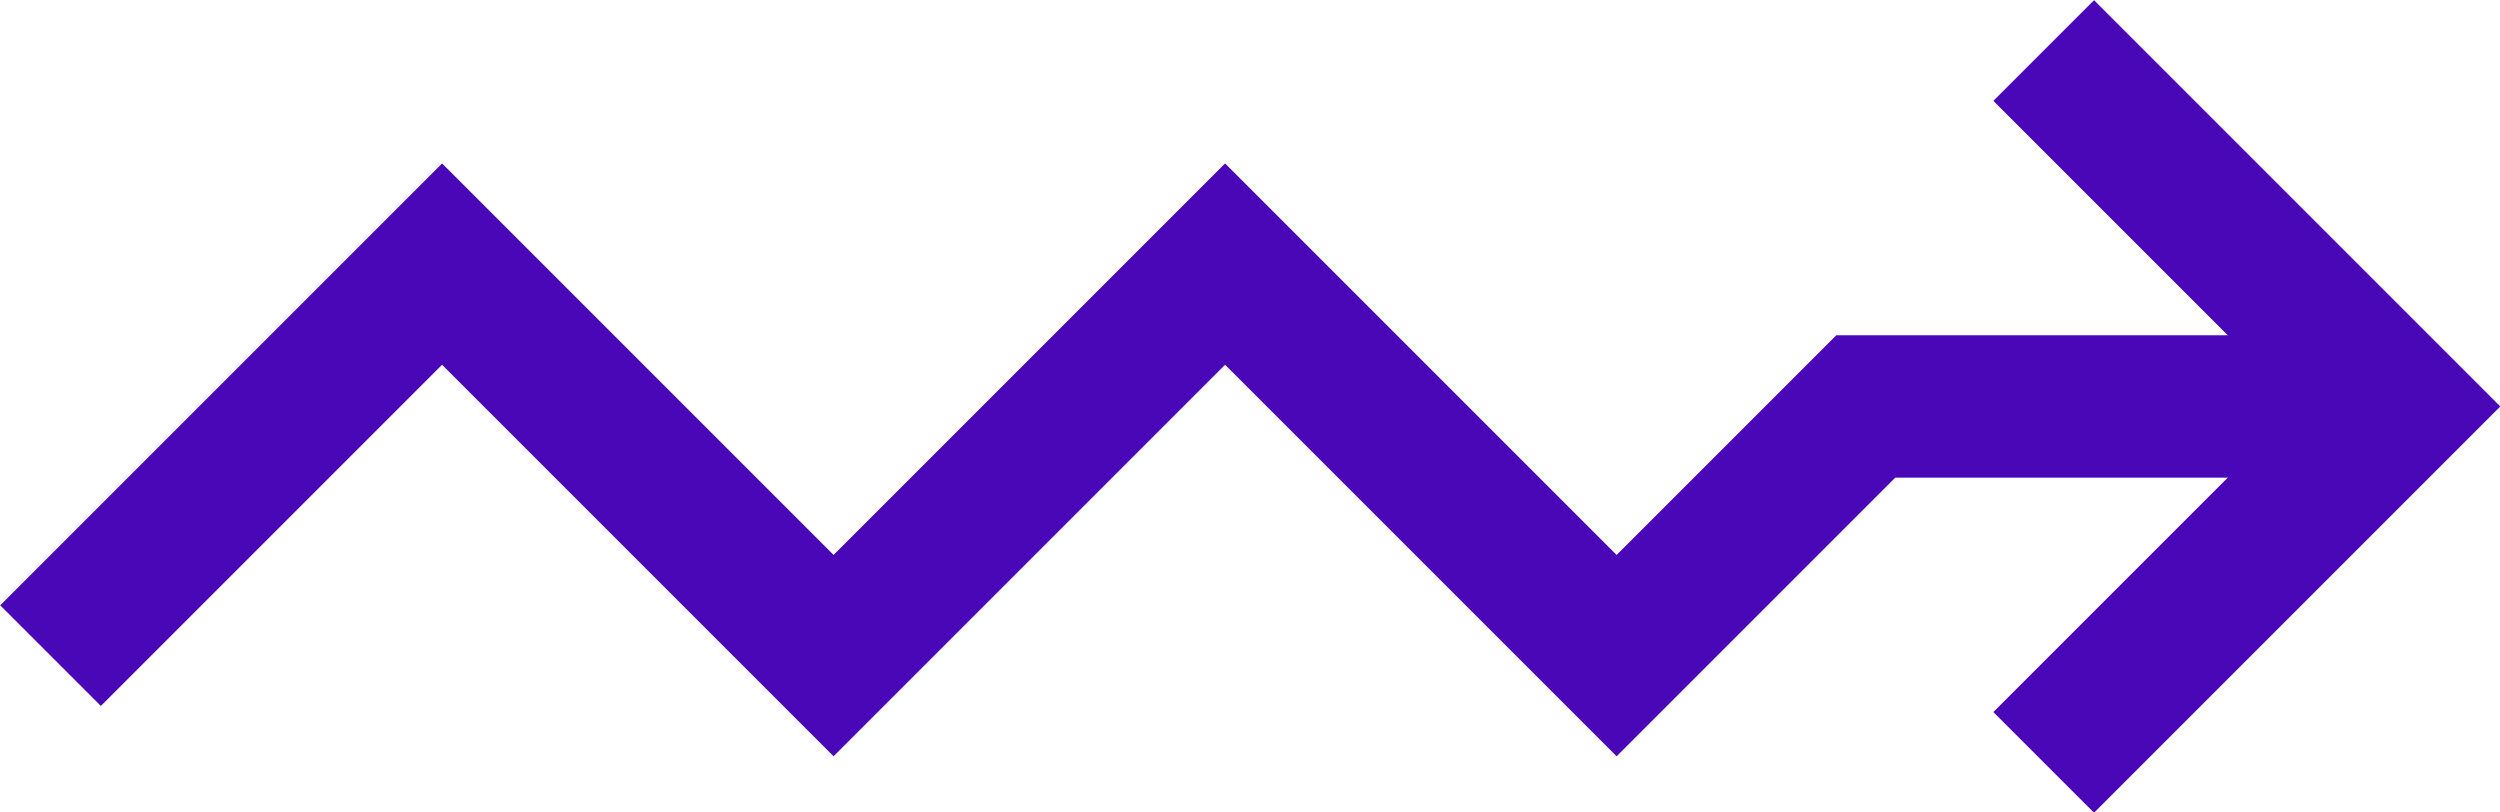
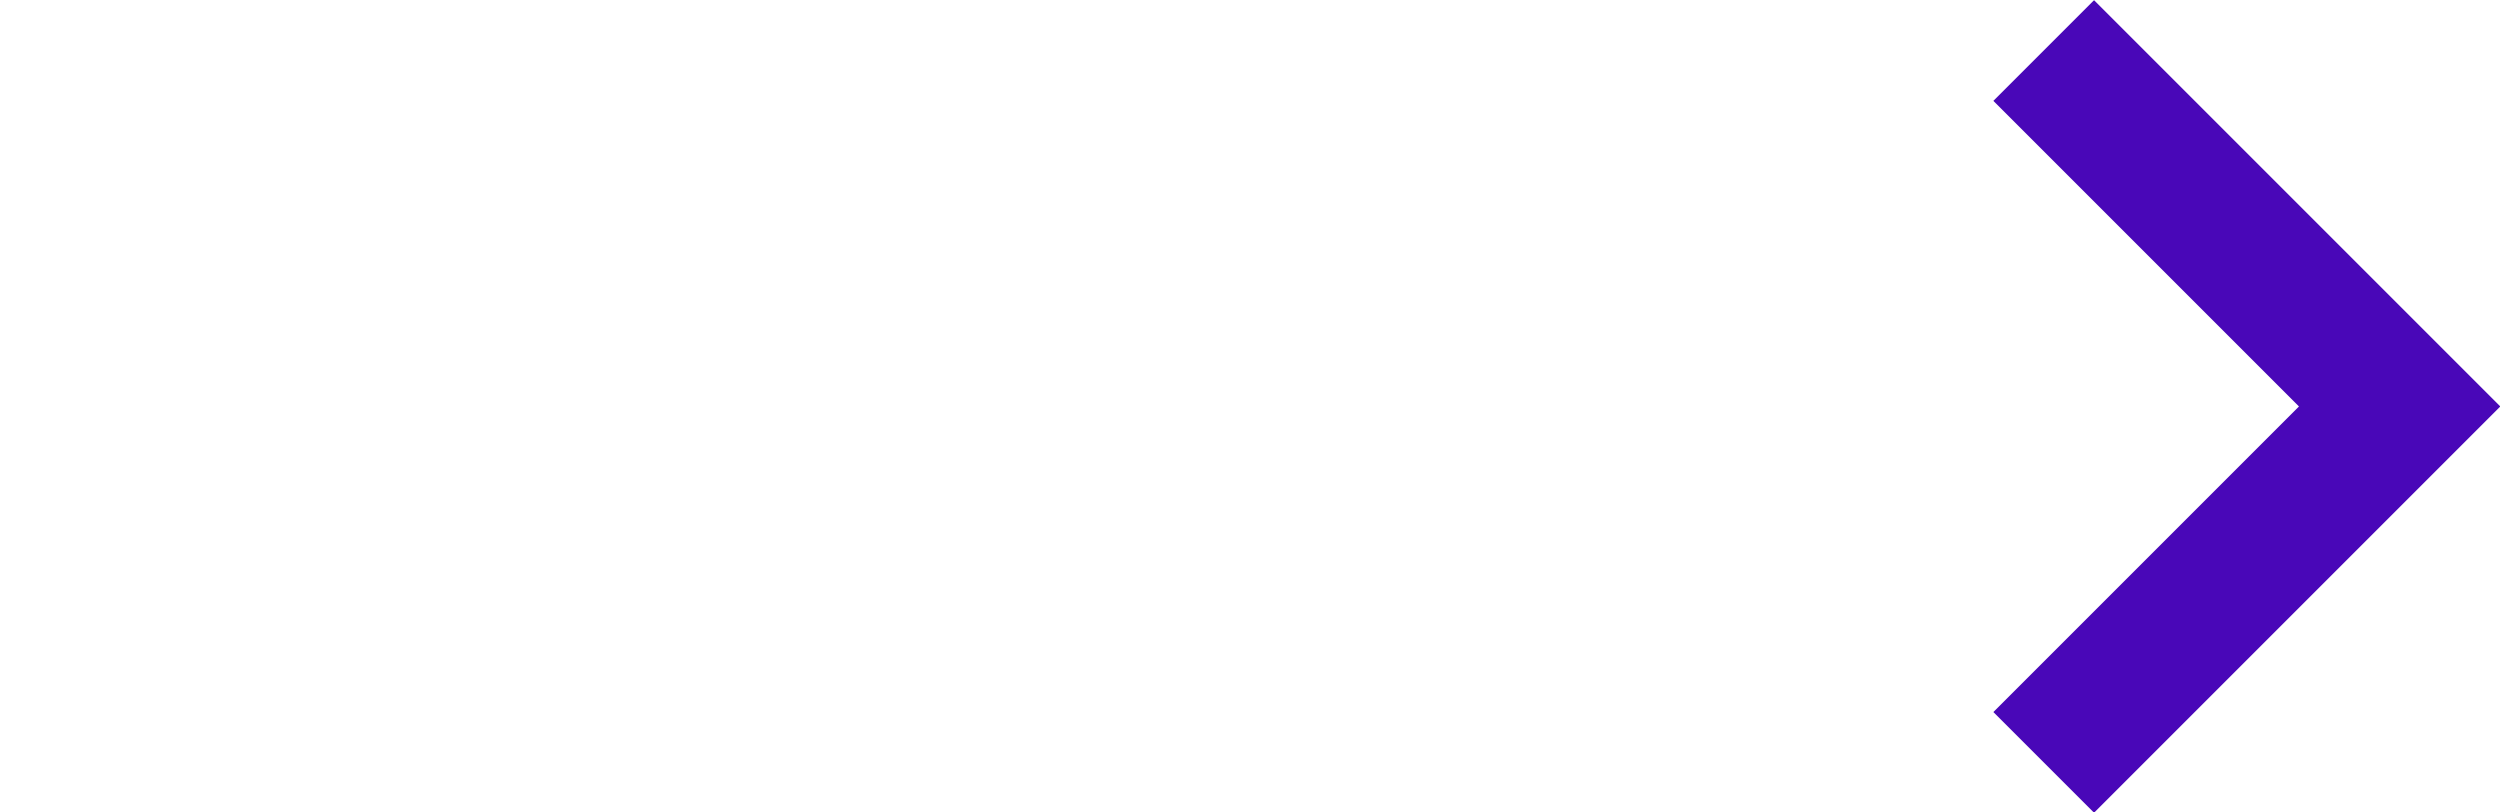
<svg xmlns="http://www.w3.org/2000/svg" viewBox="0 0 35.12 11.41">
  <defs>
    <style>.cls-1{fill:none;stroke:#4907B8;stroke-width:2px;}</style>
  </defs>
  <title>Asset 4</title>
  <g id="Layer_2" data-name="Layer 2">
    <g id="Layer_1-2" data-name="Layer 1">
      <path class="cls-1" d="M28.71.71l5,5-5,5" />
-       <path class="cls-1" d="M.71,9.21l5.5-5.5,5.5,5.5,5.5-5.5,5.5,5.5,3.5-3.5h6.5" />
    </g>
  </g>
</svg>